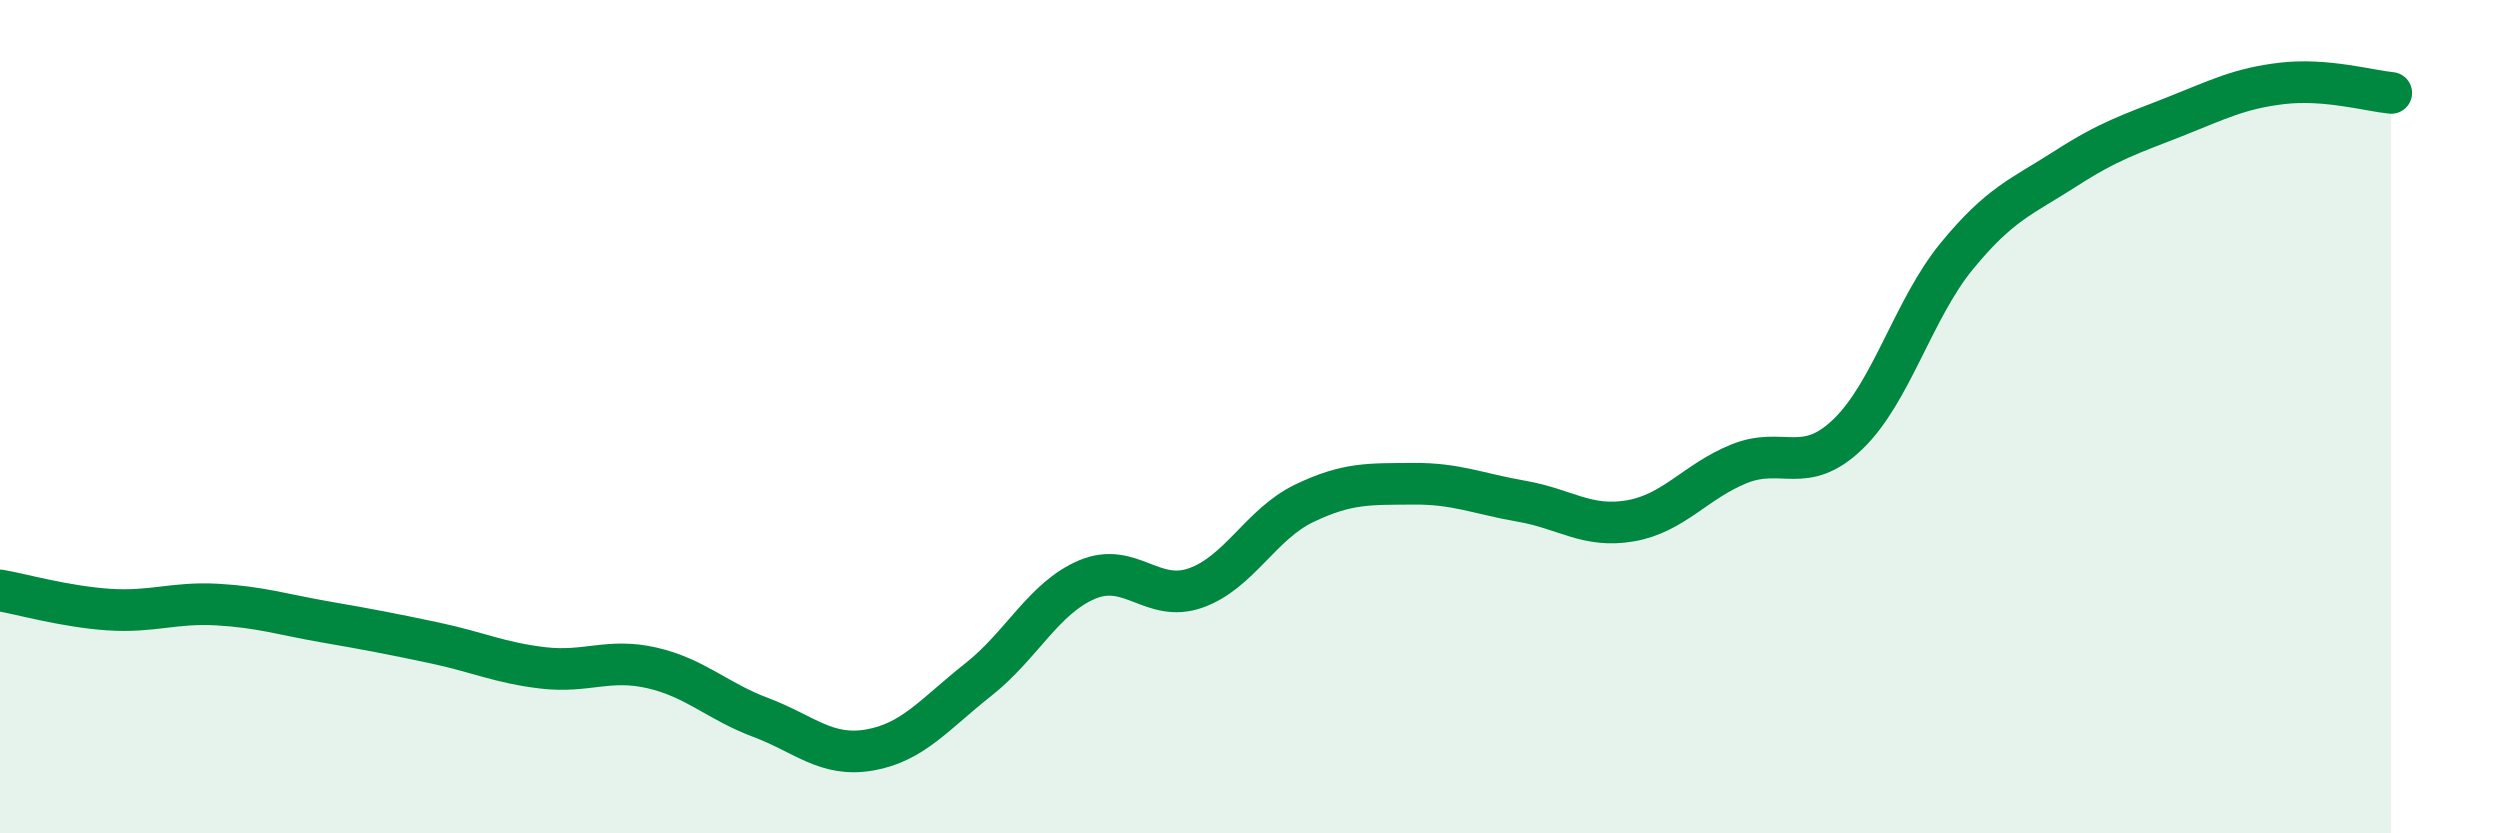
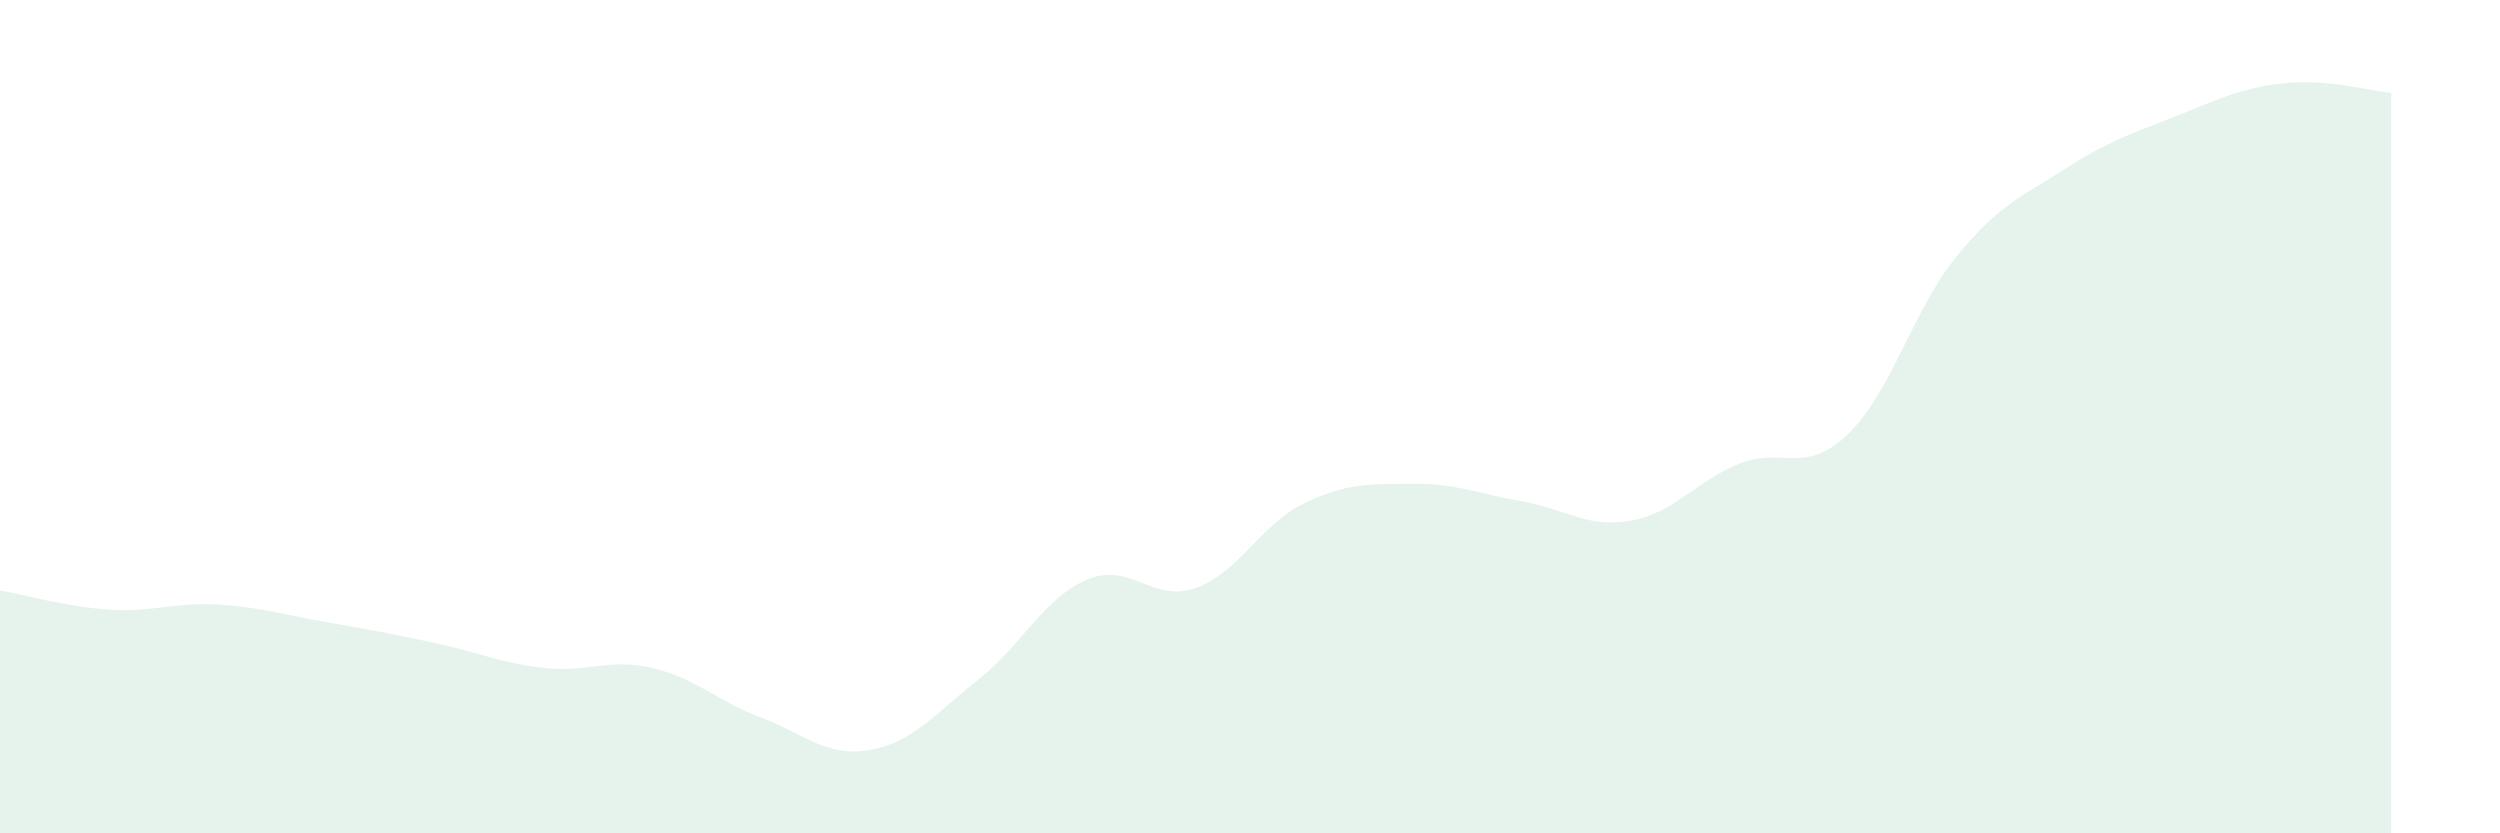
<svg xmlns="http://www.w3.org/2000/svg" width="60" height="20" viewBox="0 0 60 20">
-   <path d="M 0,14.17 C 0.52,14.26 1.57,14.56 2.61,14.63 C 3.65,14.7 4.18,14.45 5.22,14.51 C 6.26,14.57 6.79,14.75 7.83,14.93 C 8.87,15.11 9.39,15.21 10.43,15.43 C 11.47,15.65 12,15.91 13.04,16.03 C 14.08,16.15 14.61,15.79 15.65,16.03 C 16.69,16.27 17.22,16.83 18.26,17.22 C 19.3,17.61 19.83,18.18 20.87,18 C 21.91,17.82 22.44,17.13 23.48,16.31 C 24.52,15.49 25.05,14.35 26.09,13.91 C 27.13,13.47 27.66,14.48 28.7,14.11 C 29.74,13.74 30.26,12.58 31.3,12.08 C 32.34,11.58 32.87,11.62 33.91,11.61 C 34.95,11.6 35.48,11.85 36.52,12.03 C 37.56,12.21 38.09,12.68 39.13,12.5 C 40.17,12.32 40.7,11.55 41.74,11.13 C 42.78,10.71 43.31,11.42 44.35,10.42 C 45.39,9.42 45.92,7.42 46.96,6.15 C 48,4.88 48.53,4.72 49.57,4.05 C 50.61,3.38 51.13,3.22 52.17,2.81 C 53.21,2.4 53.74,2.12 54.78,2 C 55.82,1.88 56.87,2.18 57.39,2.23L57.39 20L0 20Z" fill="#008740" opacity="0.1" stroke-linecap="round" stroke-linejoin="round" />
-   <path d="M 0,14.17 C 0.52,14.26 1.57,14.56 2.61,14.63 C 3.65,14.7 4.18,14.45 5.22,14.51 C 6.26,14.57 6.79,14.75 7.83,14.93 C 8.87,15.11 9.39,15.21 10.43,15.43 C 11.47,15.65 12,15.91 13.04,16.03 C 14.08,16.15 14.61,15.79 15.65,16.03 C 16.69,16.27 17.22,16.83 18.26,17.22 C 19.3,17.61 19.83,18.18 20.87,18 C 21.91,17.82 22.44,17.13 23.48,16.31 C 24.52,15.49 25.05,14.35 26.09,13.91 C 27.13,13.47 27.66,14.48 28.7,14.11 C 29.74,13.74 30.26,12.58 31.3,12.08 C 32.34,11.58 32.87,11.62 33.91,11.61 C 34.95,11.6 35.48,11.85 36.52,12.03 C 37.56,12.21 38.09,12.68 39.13,12.5 C 40.17,12.32 40.7,11.55 41.74,11.13 C 42.78,10.71 43.31,11.42 44.35,10.42 C 45.39,9.42 45.92,7.42 46.96,6.15 C 48,4.88 48.53,4.72 49.57,4.05 C 50.61,3.38 51.13,3.22 52.17,2.81 C 53.21,2.4 53.74,2.12 54.78,2 C 55.82,1.88 56.87,2.18 57.39,2.23" stroke="#008740" stroke-width="1" fill="none" stroke-linecap="round" stroke-linejoin="round" />
+   <path d="M 0,14.17 C 0.52,14.26 1.57,14.56 2.61,14.63 C 3.65,14.7 4.18,14.45 5.22,14.51 C 6.26,14.57 6.79,14.75 7.83,14.93 C 8.87,15.11 9.39,15.21 10.43,15.43 C 11.47,15.65 12,15.91 13.04,16.03 C 14.08,16.15 14.61,15.79 15.65,16.03 C 16.69,16.27 17.22,16.83 18.26,17.22 C 19.3,17.61 19.83,18.18 20.87,18 C 21.91,17.82 22.44,17.13 23.48,16.31 C 24.52,15.49 25.05,14.35 26.09,13.91 C 27.13,13.47 27.66,14.48 28.7,14.11 C 29.74,13.74 30.26,12.58 31.3,12.08 C 32.34,11.58 32.87,11.62 33.91,11.61 C 34.95,11.6 35.48,11.85 36.52,12.03 C 37.56,12.21 38.09,12.68 39.13,12.5 C 40.17,12.32 40.7,11.55 41.74,11.13 C 42.78,10.71 43.31,11.42 44.35,10.42 C 45.39,9.42 45.92,7.42 46.96,6.15 C 48,4.88 48.53,4.72 49.57,4.05 C 50.61,3.38 51.13,3.22 52.17,2.81 C 53.21,2.4 53.74,2.12 54.78,2 C 55.82,1.88 56.87,2.18 57.39,2.23L57.39 20L0 20" fill="#008740" opacity="0.1" stroke-linecap="round" stroke-linejoin="round" />
</svg>